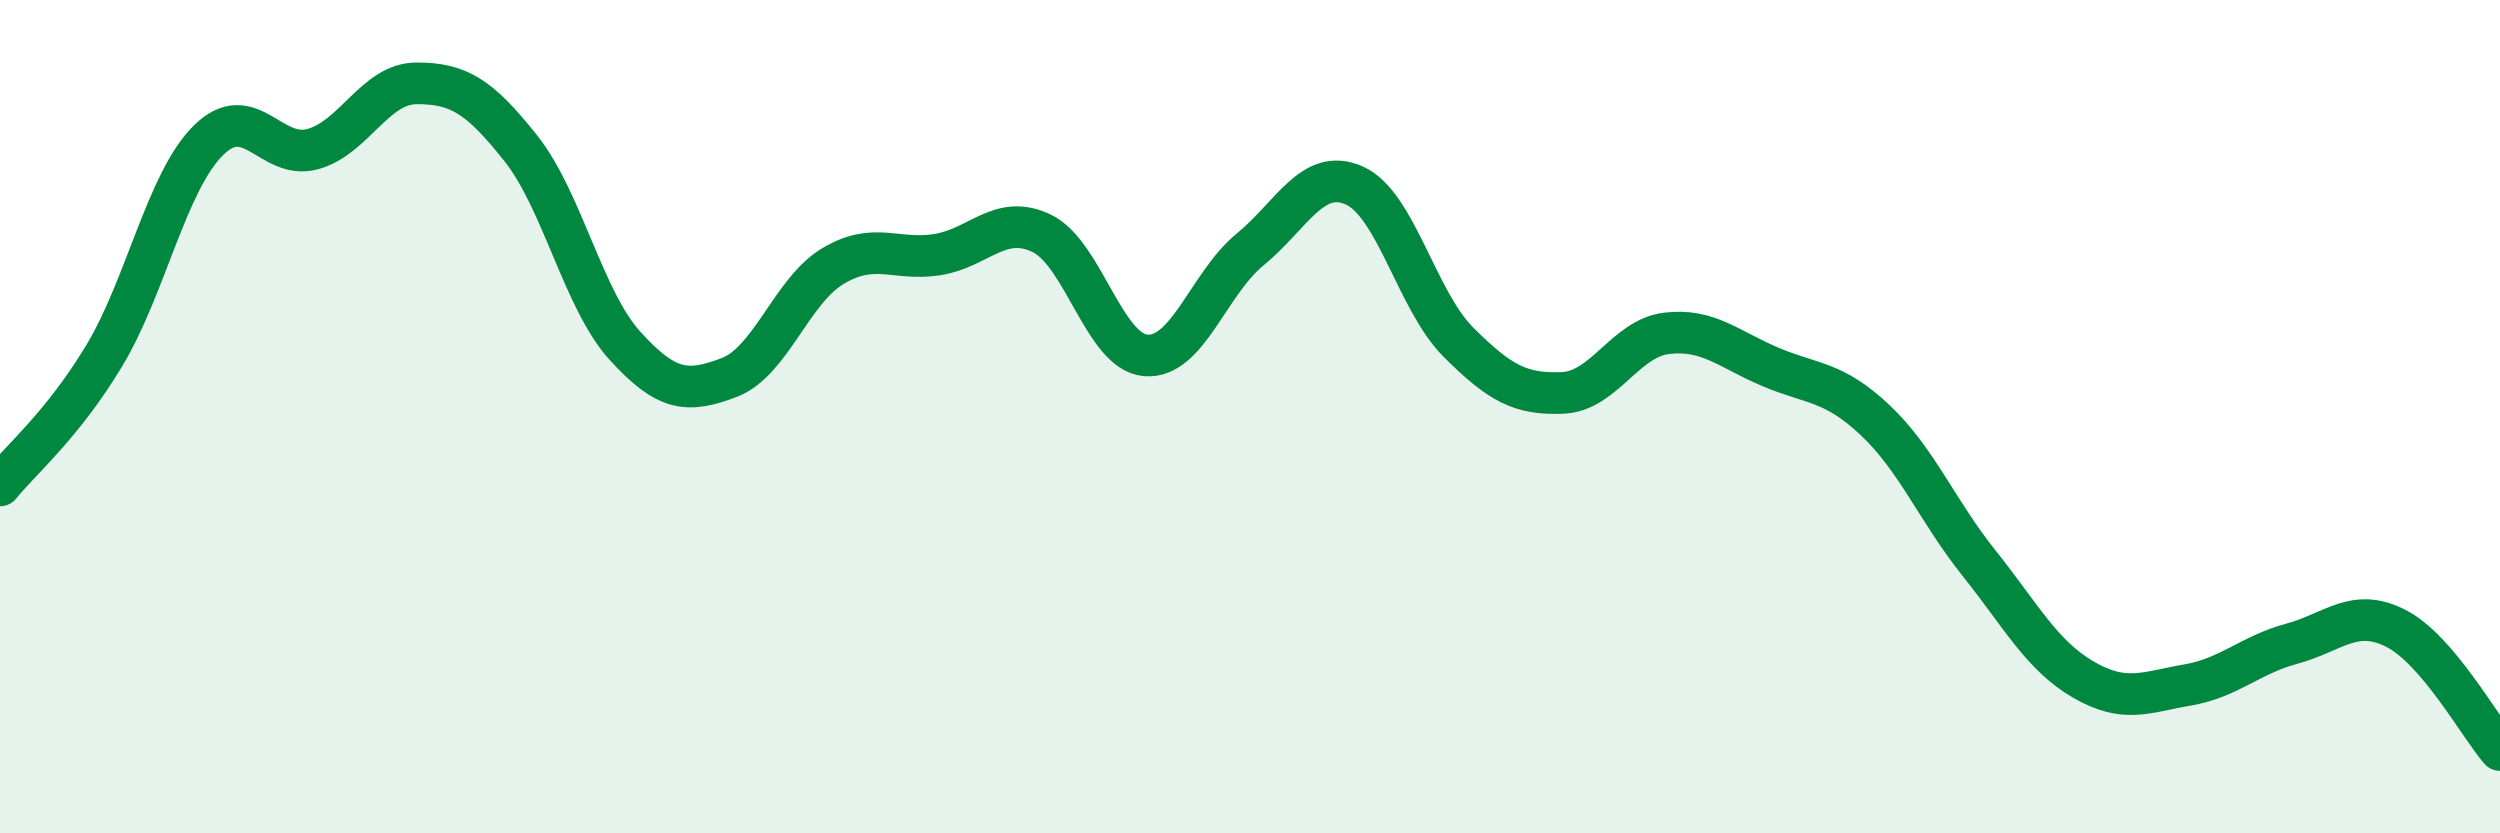
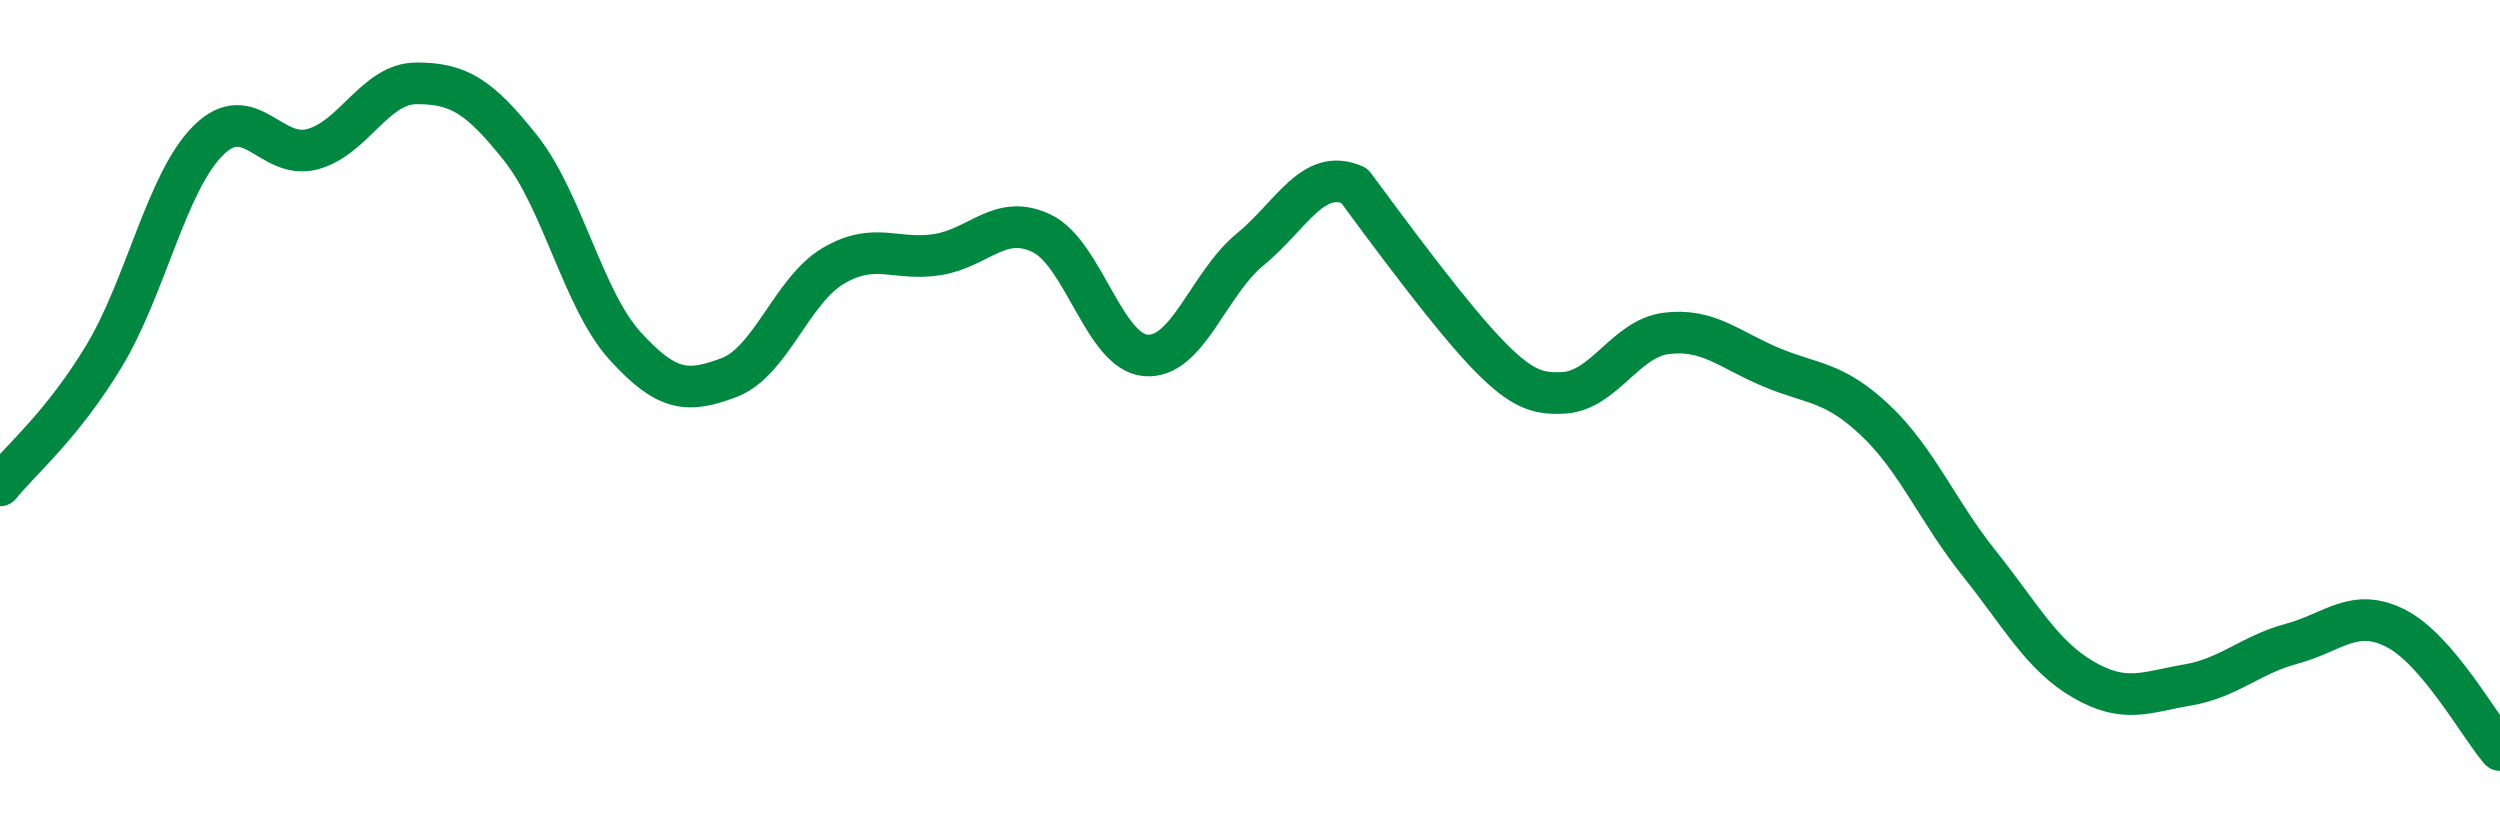
<svg xmlns="http://www.w3.org/2000/svg" width="60" height="20" viewBox="0 0 60 20">
-   <path d="M 0,11.65 C 0.5,11.03 1.5,10.2 2.5,8.54 C 3.5,6.88 4,4.36 5,3.37 C 6,2.38 6.5,3.85 7.5,3.58 C 8.5,3.31 9,2 10,2 C 11,2 11.5,2.3 12.5,3.56 C 13.5,4.82 14,7.2 15,8.3 C 16,9.4 16.5,9.44 17.5,9.06 C 18.5,8.68 19,6.97 20,6.38 C 21,5.79 21.5,6.27 22.5,6.11 C 23.5,5.95 24,5.12 25,5.6 C 26,6.08 26.5,8.45 27.5,8.53 C 28.5,8.61 29,6.81 30,5.99 C 31,5.17 31.5,4.01 32.5,4.45 C 33.5,4.89 34,7.21 35,8.21 C 36,9.21 36.5,9.47 37.5,9.43 C 38.5,9.39 39,8.12 40,8 C 41,7.88 41.5,8.39 42.5,8.81 C 43.5,9.23 44,9.14 45,10.08 C 46,11.02 46.5,12.27 47.5,13.52 C 48.5,14.77 49,15.73 50,16.31 C 51,16.89 51.5,16.61 52.5,16.44 C 53.5,16.27 54,15.72 55,15.45 C 56,15.18 56.5,14.57 57.5,15.08 C 58.5,15.59 59.5,17.42 60,18L60 20L0 20Z" fill="#008740" opacity="0.1" stroke-linecap="round" stroke-linejoin="round" />
-   <path d="M 0,11.65 C 0.5,11.03 1.5,10.2 2.5,8.54 C 3.5,6.88 4,4.36 5,3.37 C 6,2.38 6.5,3.85 7.5,3.58 C 8.5,3.31 9,2 10,2 C 11,2 11.5,2.3 12.5,3.56 C 13.5,4.82 14,7.2 15,8.3 C 16,9.4 16.5,9.44 17.5,9.06 C 18.5,8.68 19,6.97 20,6.38 C 21,5.79 21.5,6.27 22.5,6.11 C 23.5,5.95 24,5.12 25,5.6 C 26,6.08 26.5,8.45 27.5,8.53 C 28.5,8.61 29,6.81 30,5.99 C 31,5.17 31.5,4.01 32.5,4.45 C 33.5,4.89 34,7.21 35,8.21 C 36,9.21 36.5,9.47 37.5,9.43 C 38.5,9.39 39,8.12 40,8 C 41,7.88 41.5,8.39 42.5,8.81 C 43.5,9.23 44,9.14 45,10.08 C 46,11.02 46.5,12.27 47.5,13.52 C 48.5,14.77 49,15.73 50,16.31 C 51,16.89 51.5,16.61 52.5,16.44 C 53.5,16.27 54,15.72 55,15.45 C 56,15.18 56.5,14.57 57.5,15.08 C 58.5,15.59 59.5,17.42 60,18" stroke="#008740" stroke-width="1" fill="none" stroke-linecap="round" stroke-linejoin="round" />
+   <path d="M 0,11.65 C 0.5,11.03 1.5,10.2 2.5,8.54 C 3.5,6.88 4,4.36 5,3.37 C 6,2.38 6.5,3.85 7.5,3.58 C 8.5,3.31 9,2 10,2 C 11,2 11.5,2.3 12.5,3.56 C 13.5,4.82 14,7.2 15,8.3 C 16,9.4 16.5,9.44 17.5,9.06 C 18.5,8.68 19,6.97 20,6.38 C 21,5.79 21.5,6.27 22.5,6.11 C 23.5,5.95 24,5.12 25,5.6 C 26,6.08 26.5,8.45 27.5,8.53 C 28.5,8.61 29,6.81 30,5.99 C 31,5.17 31.5,4.01 32.5,4.45 C 36,9.21 36.5,9.47 37.5,9.43 C 38.5,9.39 39,8.12 40,8 C 41,7.88 41.5,8.39 42.5,8.81 C 43.5,9.23 44,9.14 45,10.08 C 46,11.02 46.5,12.27 47.5,13.52 C 48.5,14.77 49,15.73 50,16.31 C 51,16.89 51.5,16.61 52.5,16.44 C 53.5,16.27 54,15.72 55,15.45 C 56,15.18 56.5,14.57 57.5,15.08 C 58.5,15.59 59.5,17.42 60,18" stroke="#008740" stroke-width="1" fill="none" stroke-linecap="round" stroke-linejoin="round" />
</svg>